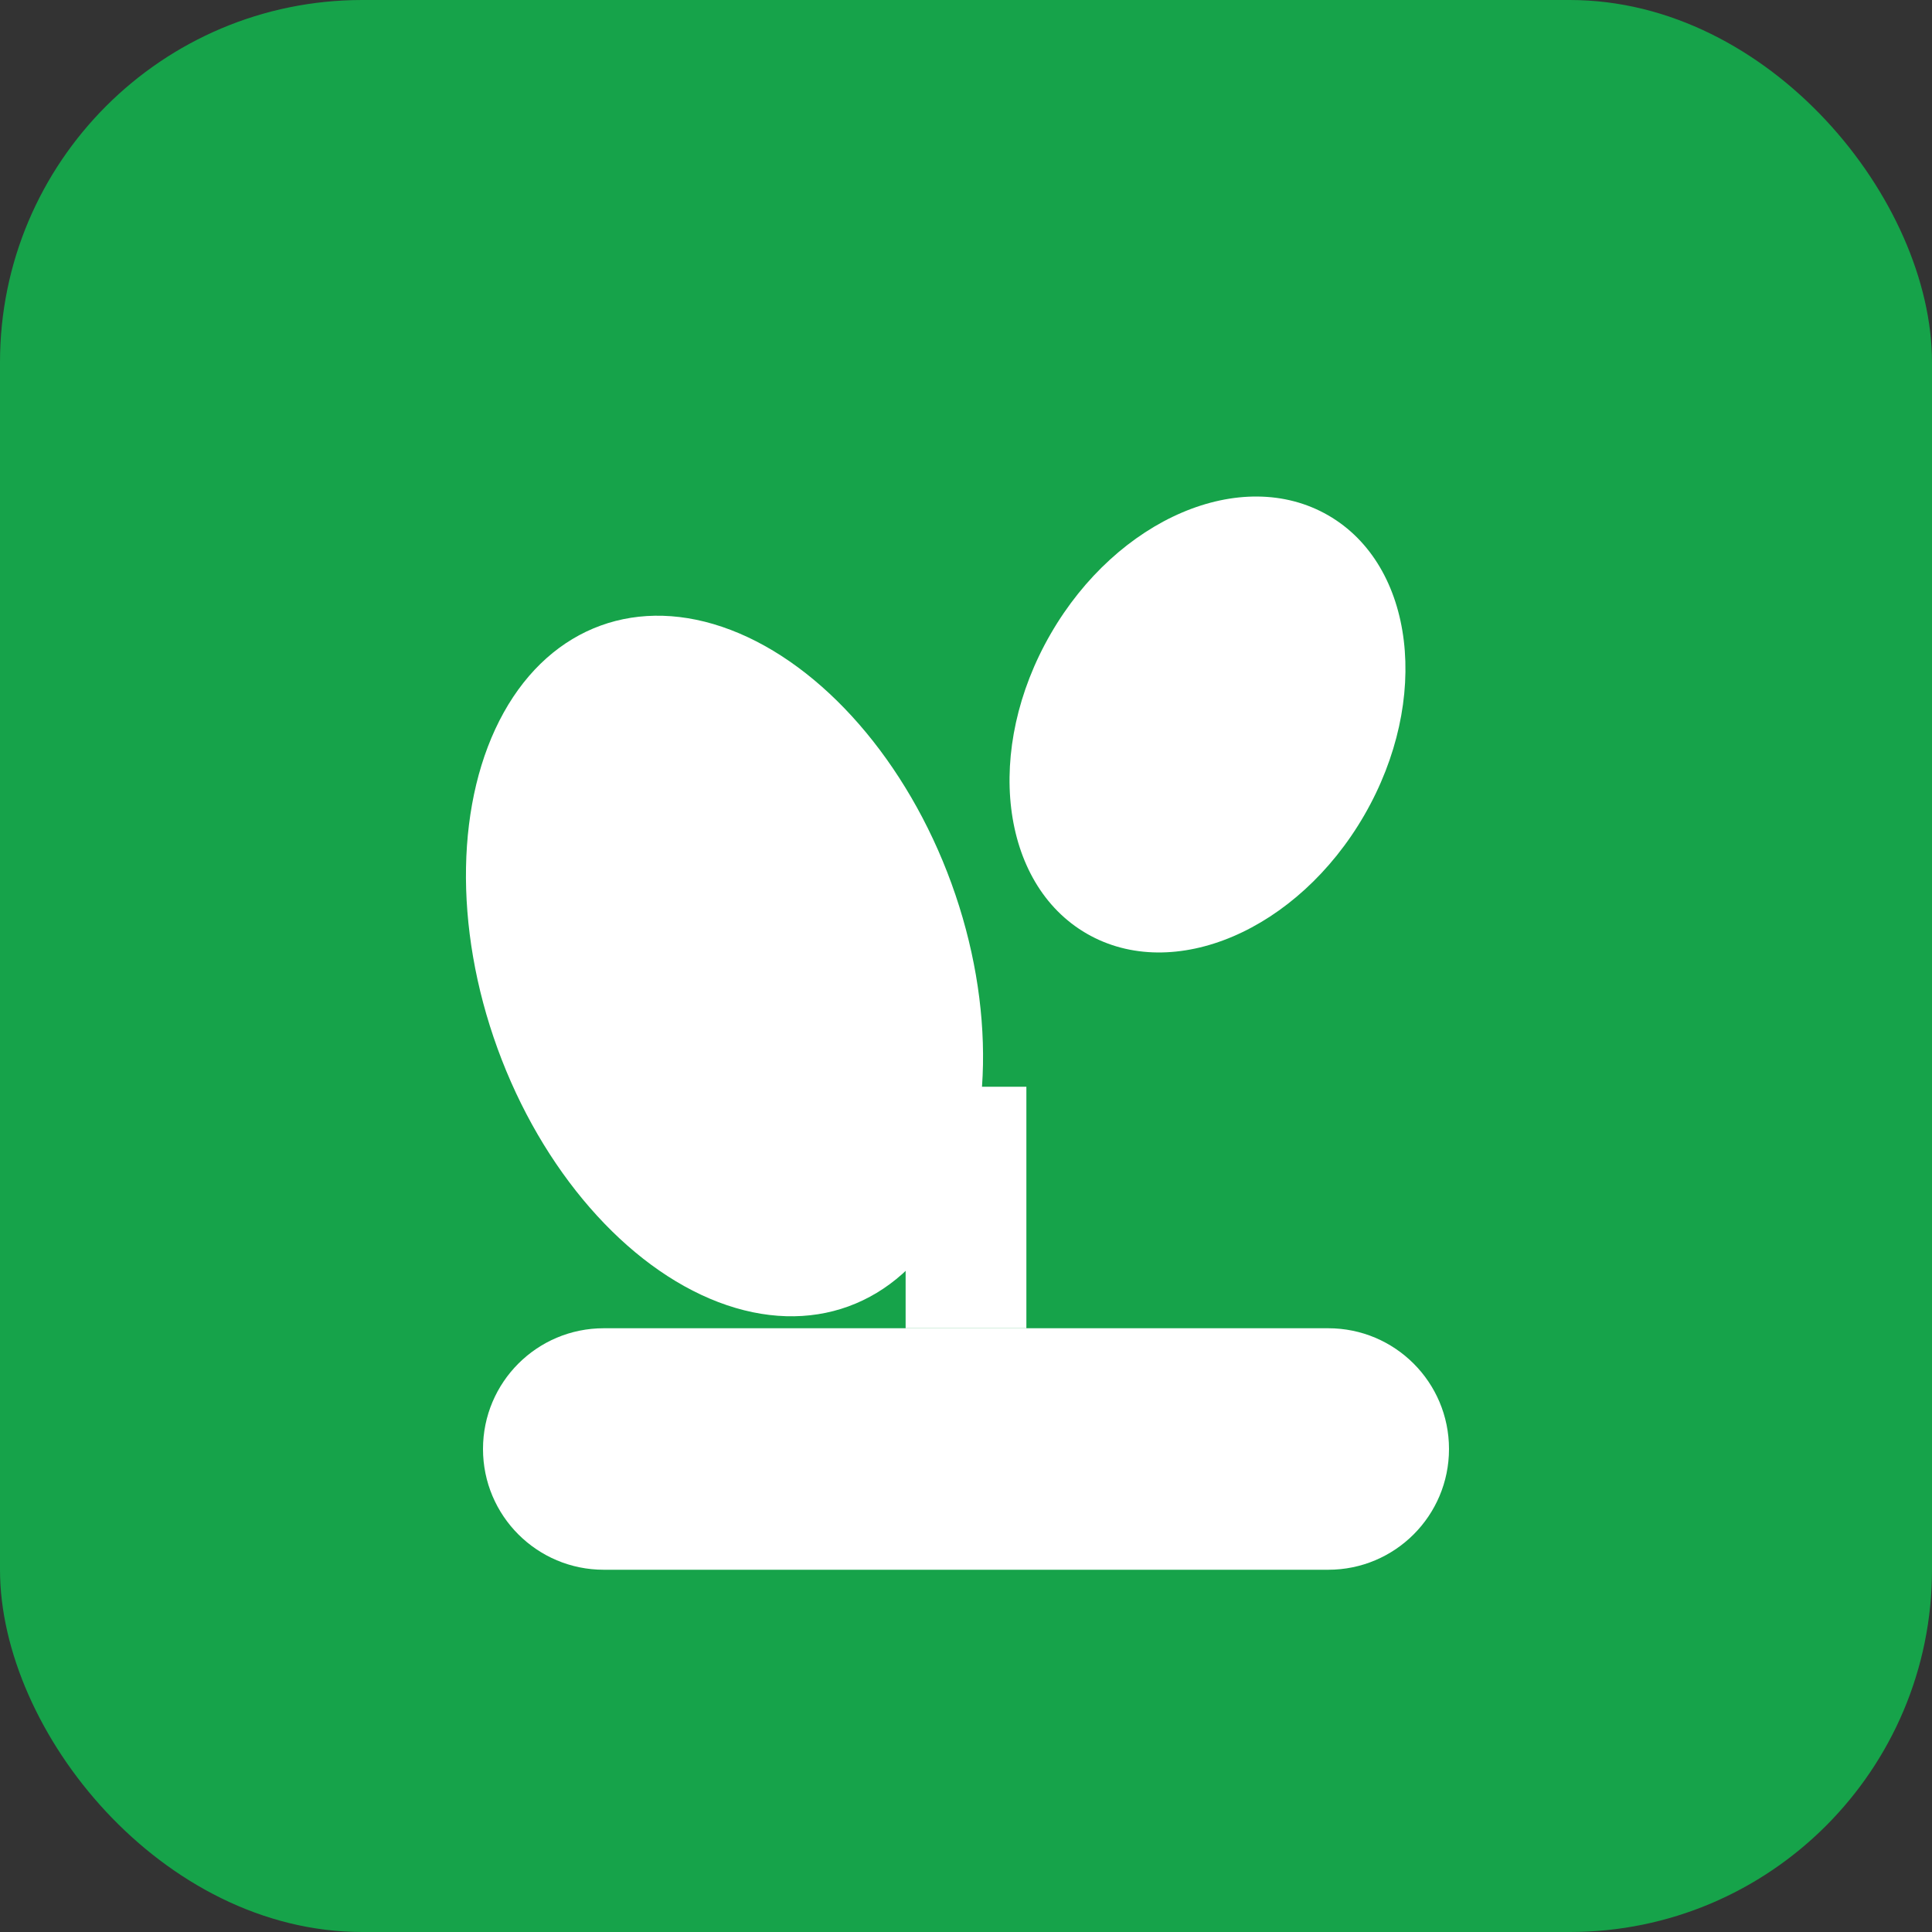
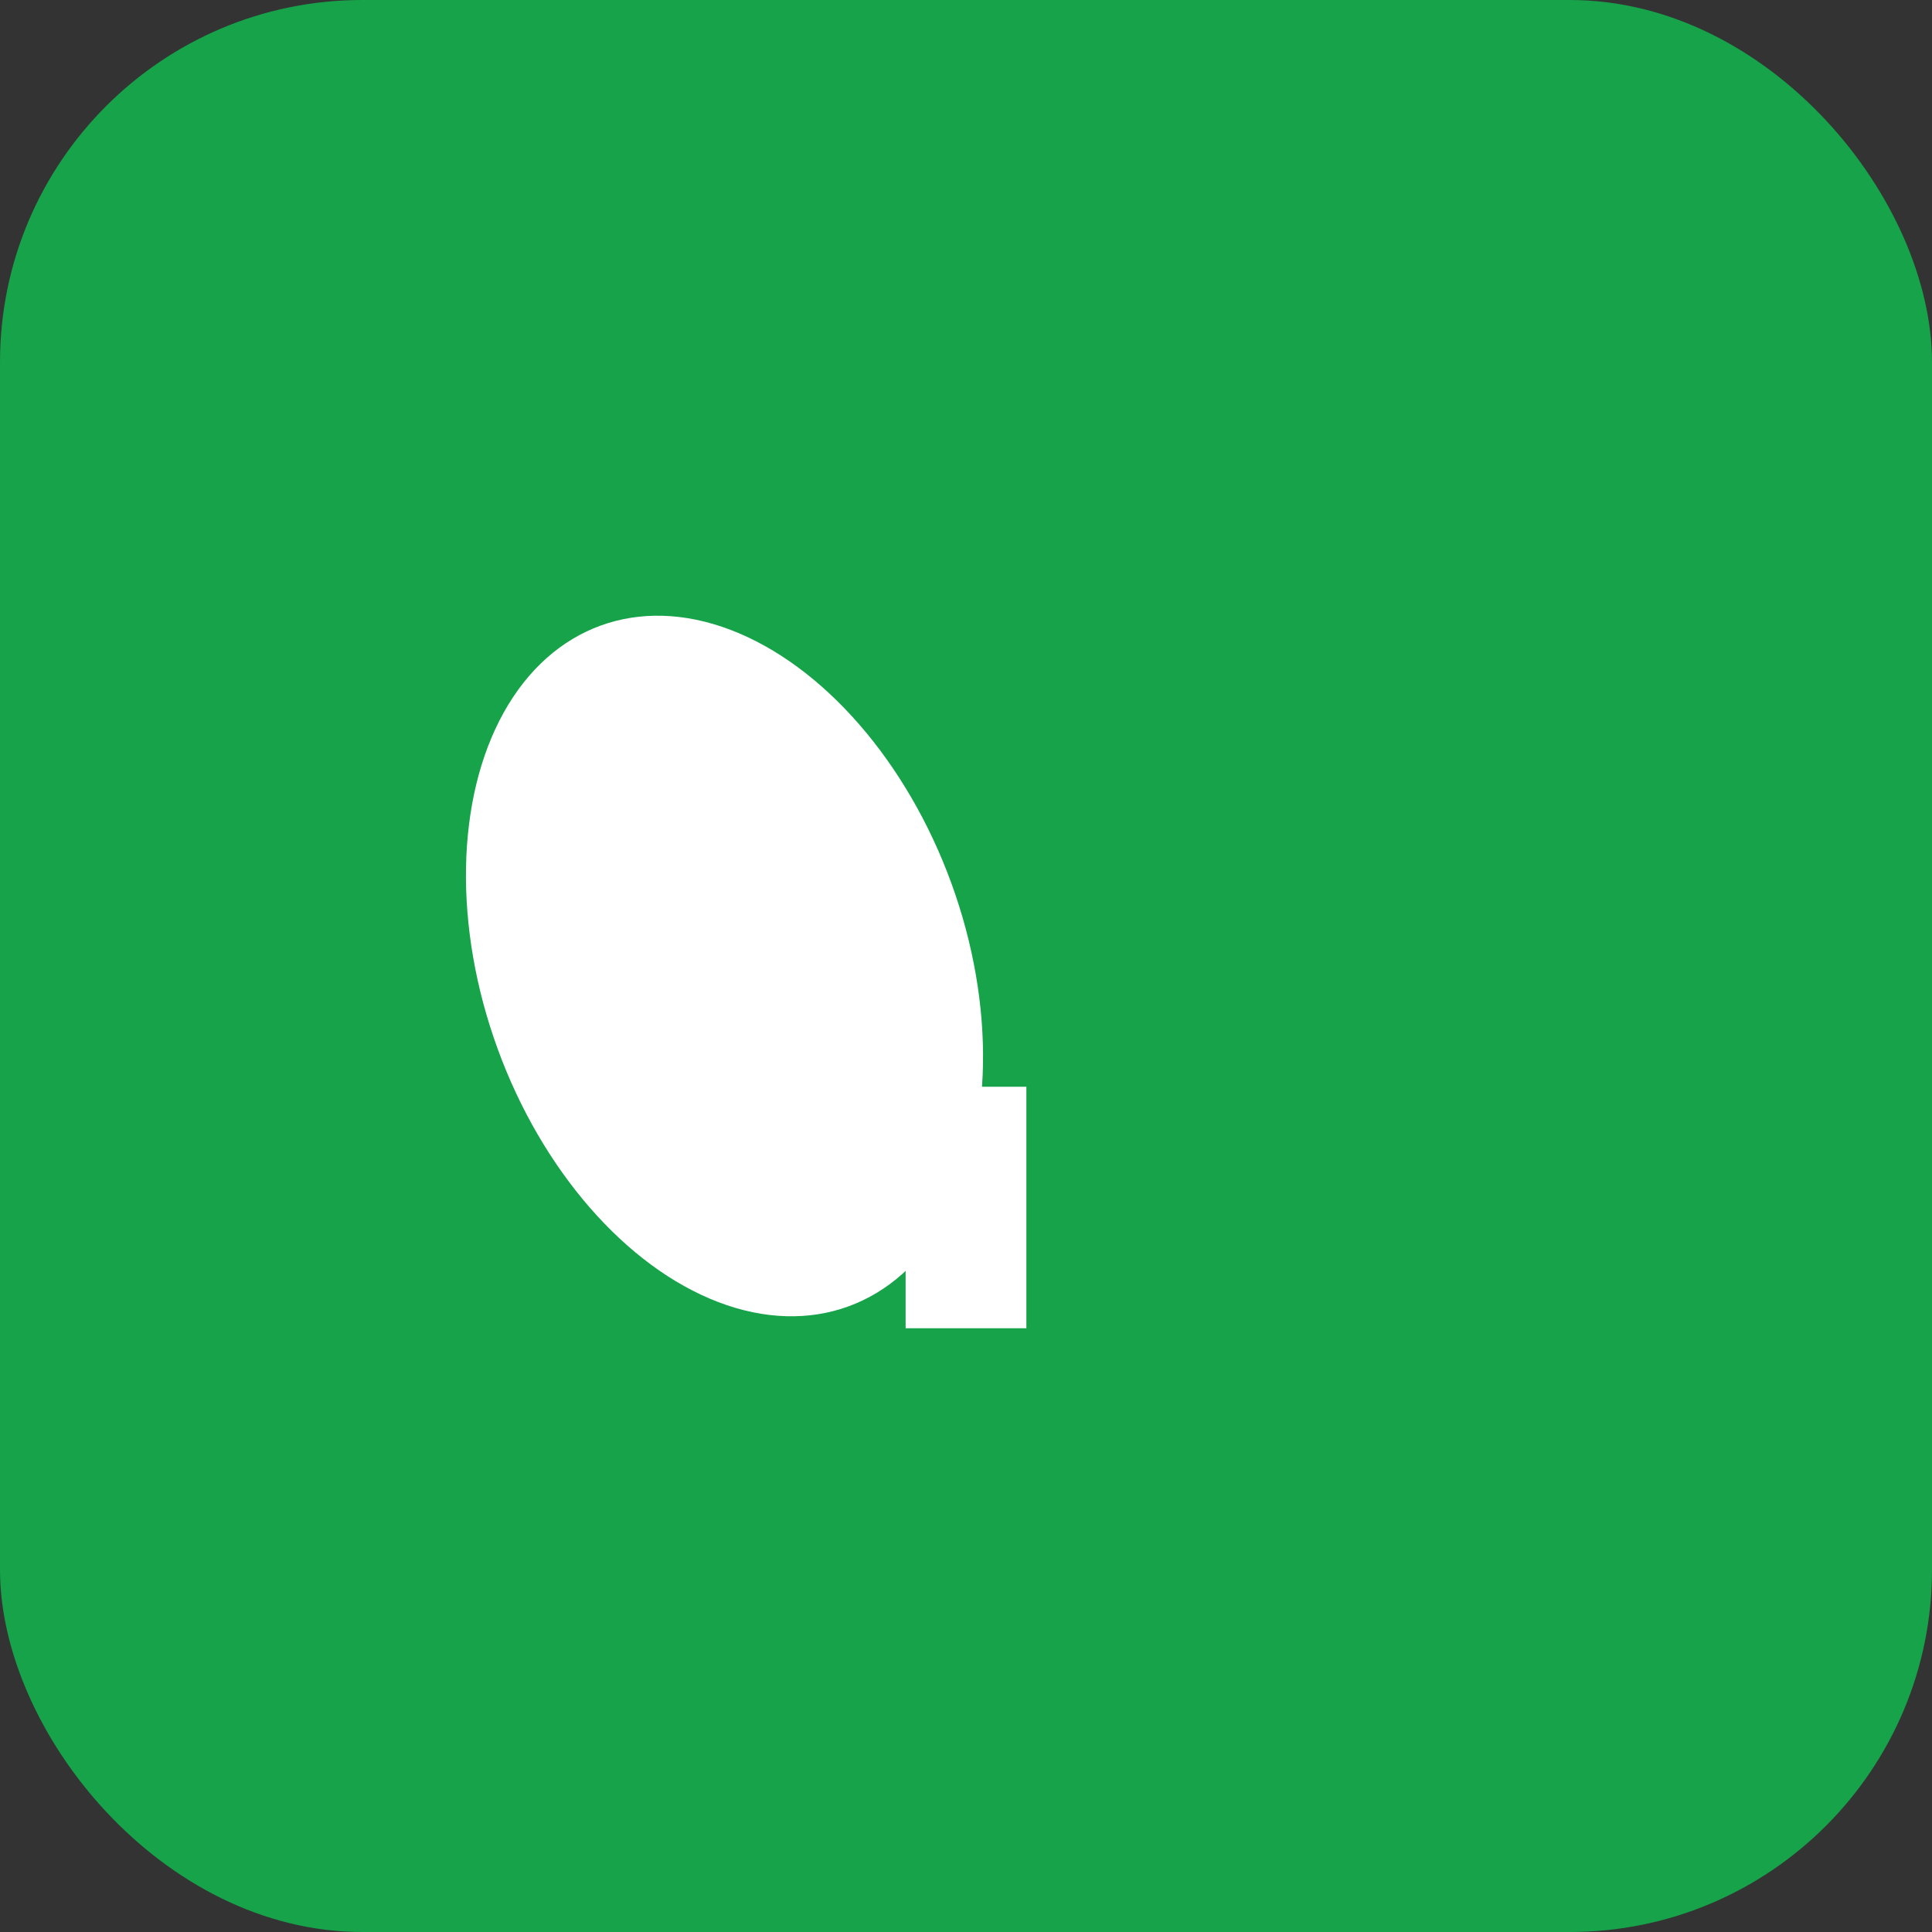
<svg xmlns="http://www.w3.org/2000/svg" width="32" height="32" viewBox="0 0 32 32" fill="none">
  <rect x="0" y="0" width="32" height="32" fill="#333333" stroke="none" />
  <rect width="32" height="32" rx="6" fill="#16a34a" />
-   <path d="M8 24C8 22.895 8.895 22 10 22H22C23.105 22 24 22.895 24 24C24 25.105 23.105 26 22 26H10C8.895 26 8 25.105 8 24Z" fill="white" />
  <ellipse cx="12" cy="16" rx="4" ry="6" transform="rotate(-20 12 16)" fill="white" />
-   <ellipse cx="20" cy="12" rx="3" ry="4" transform="rotate(30 20 12)" fill="white" />
  <rect x="15" y="18" width="2" height="4" fill="white" />
</svg>